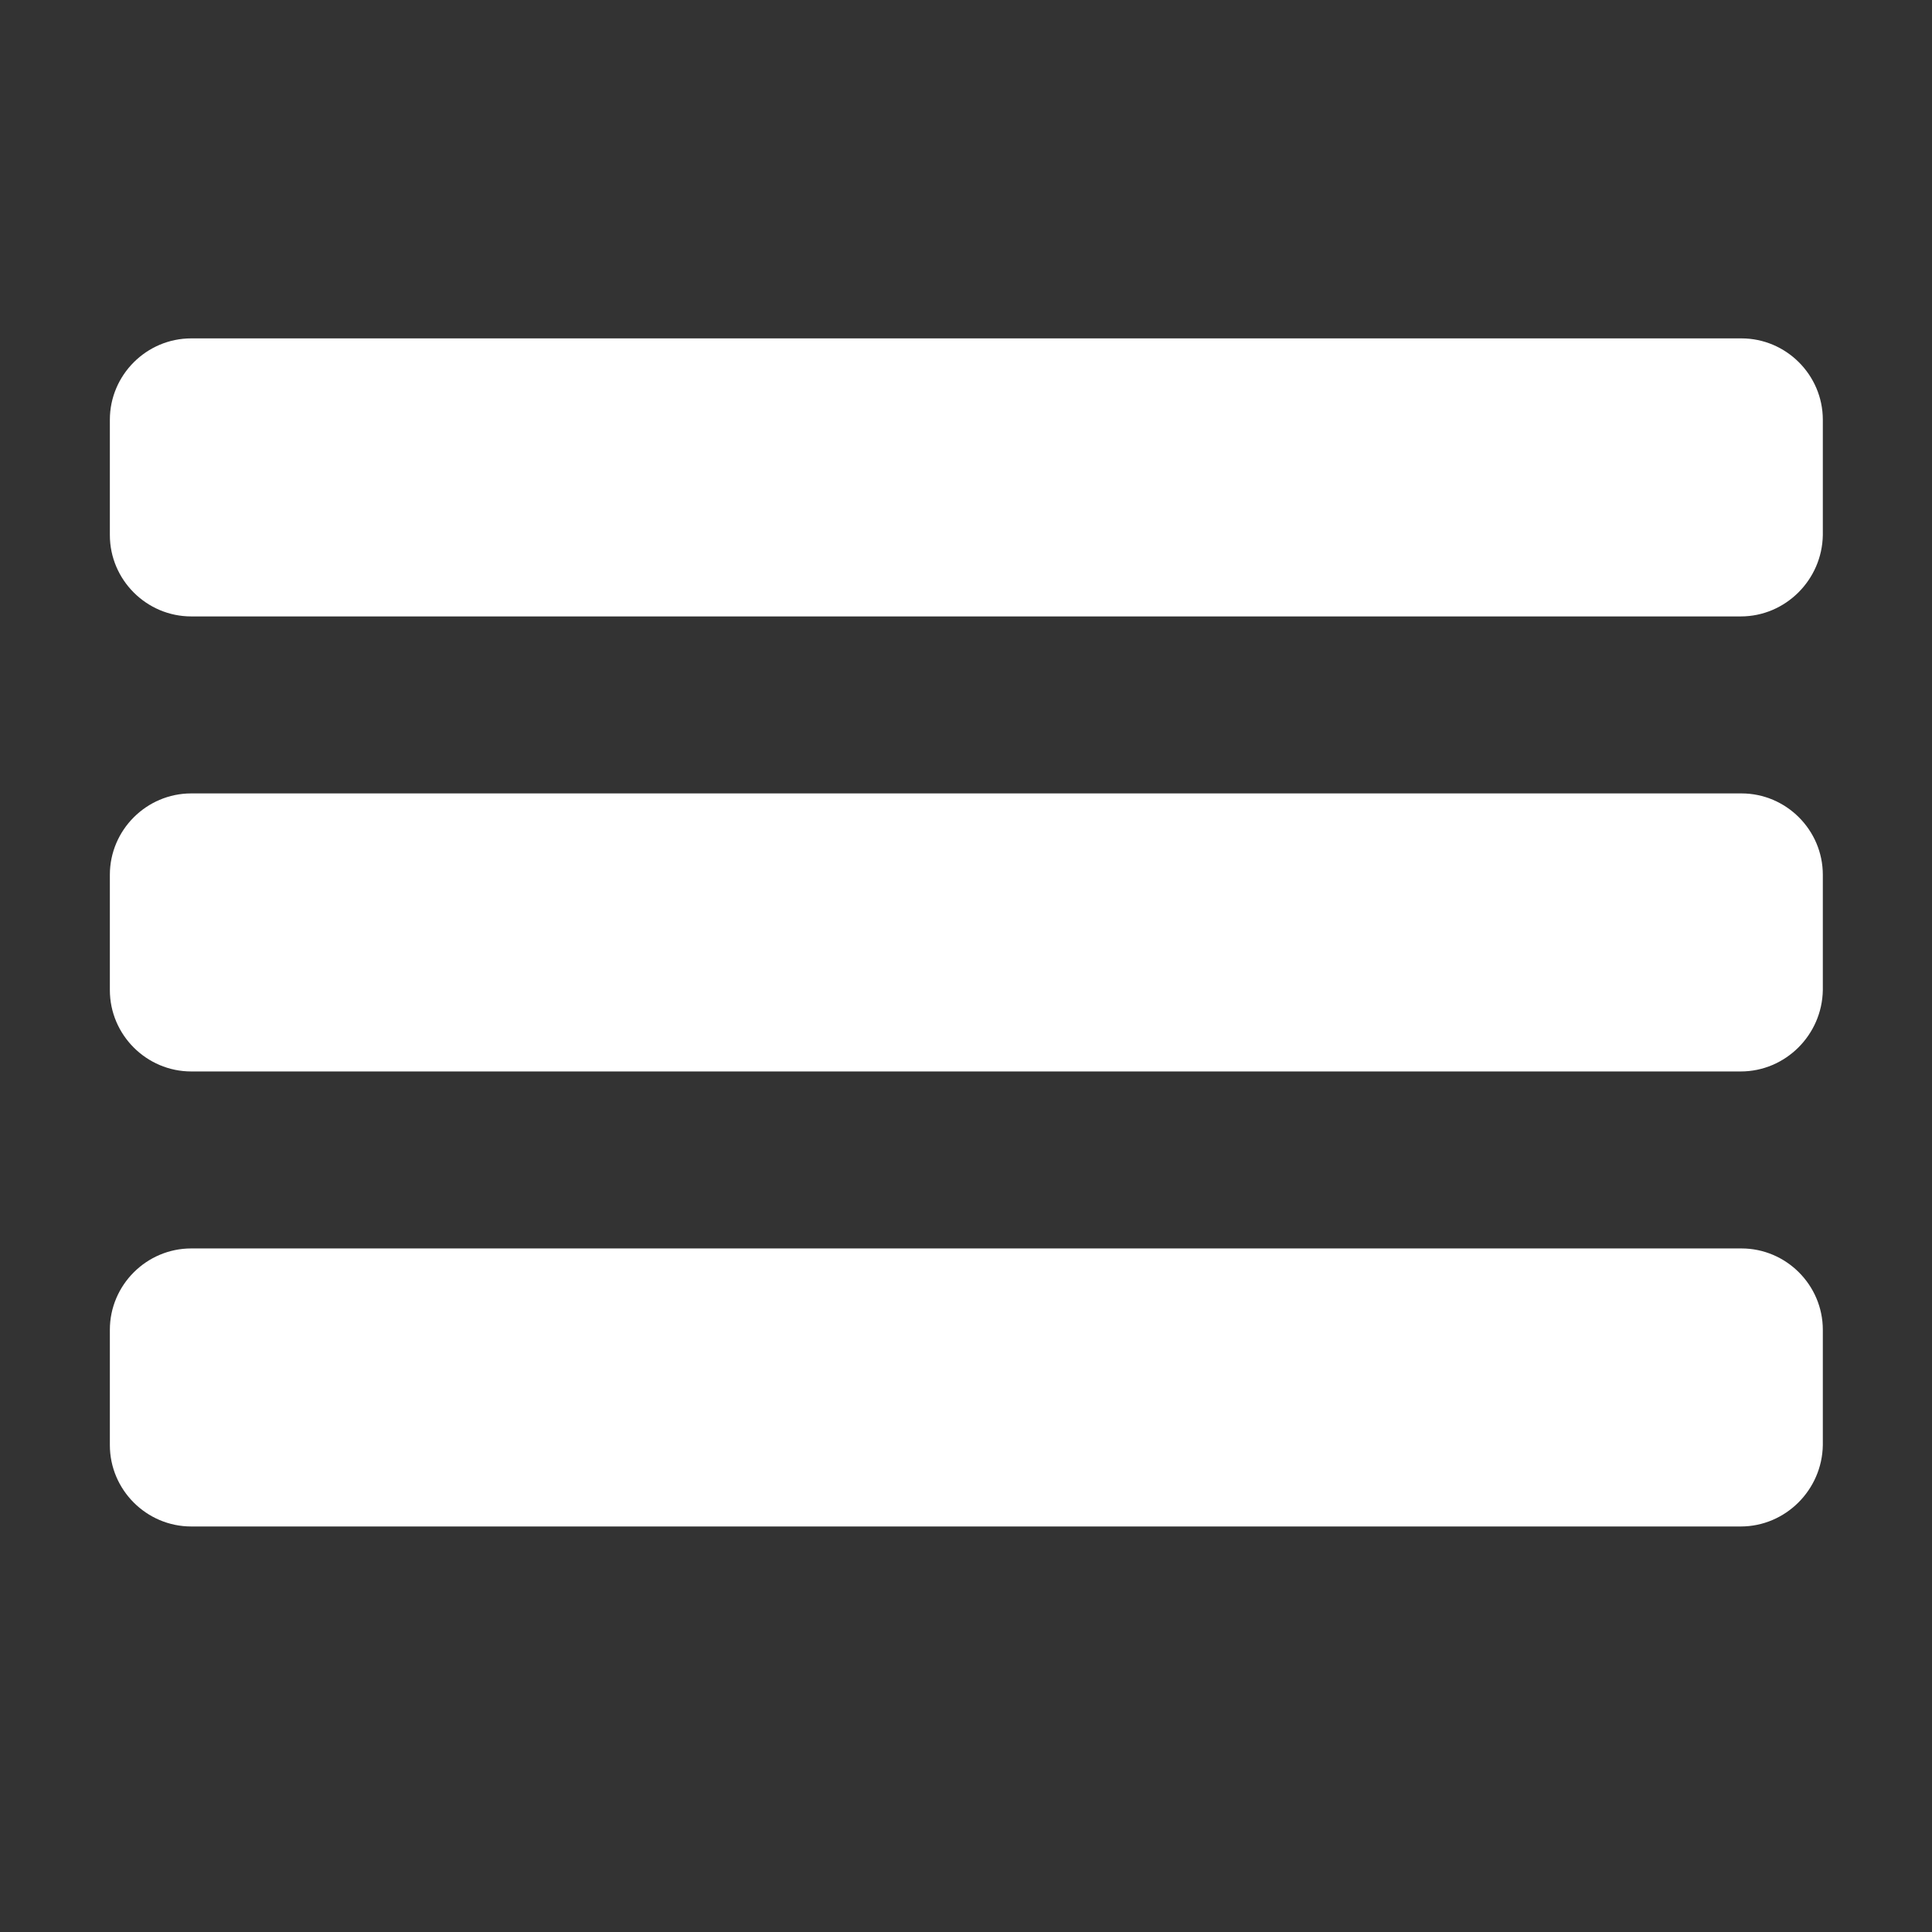
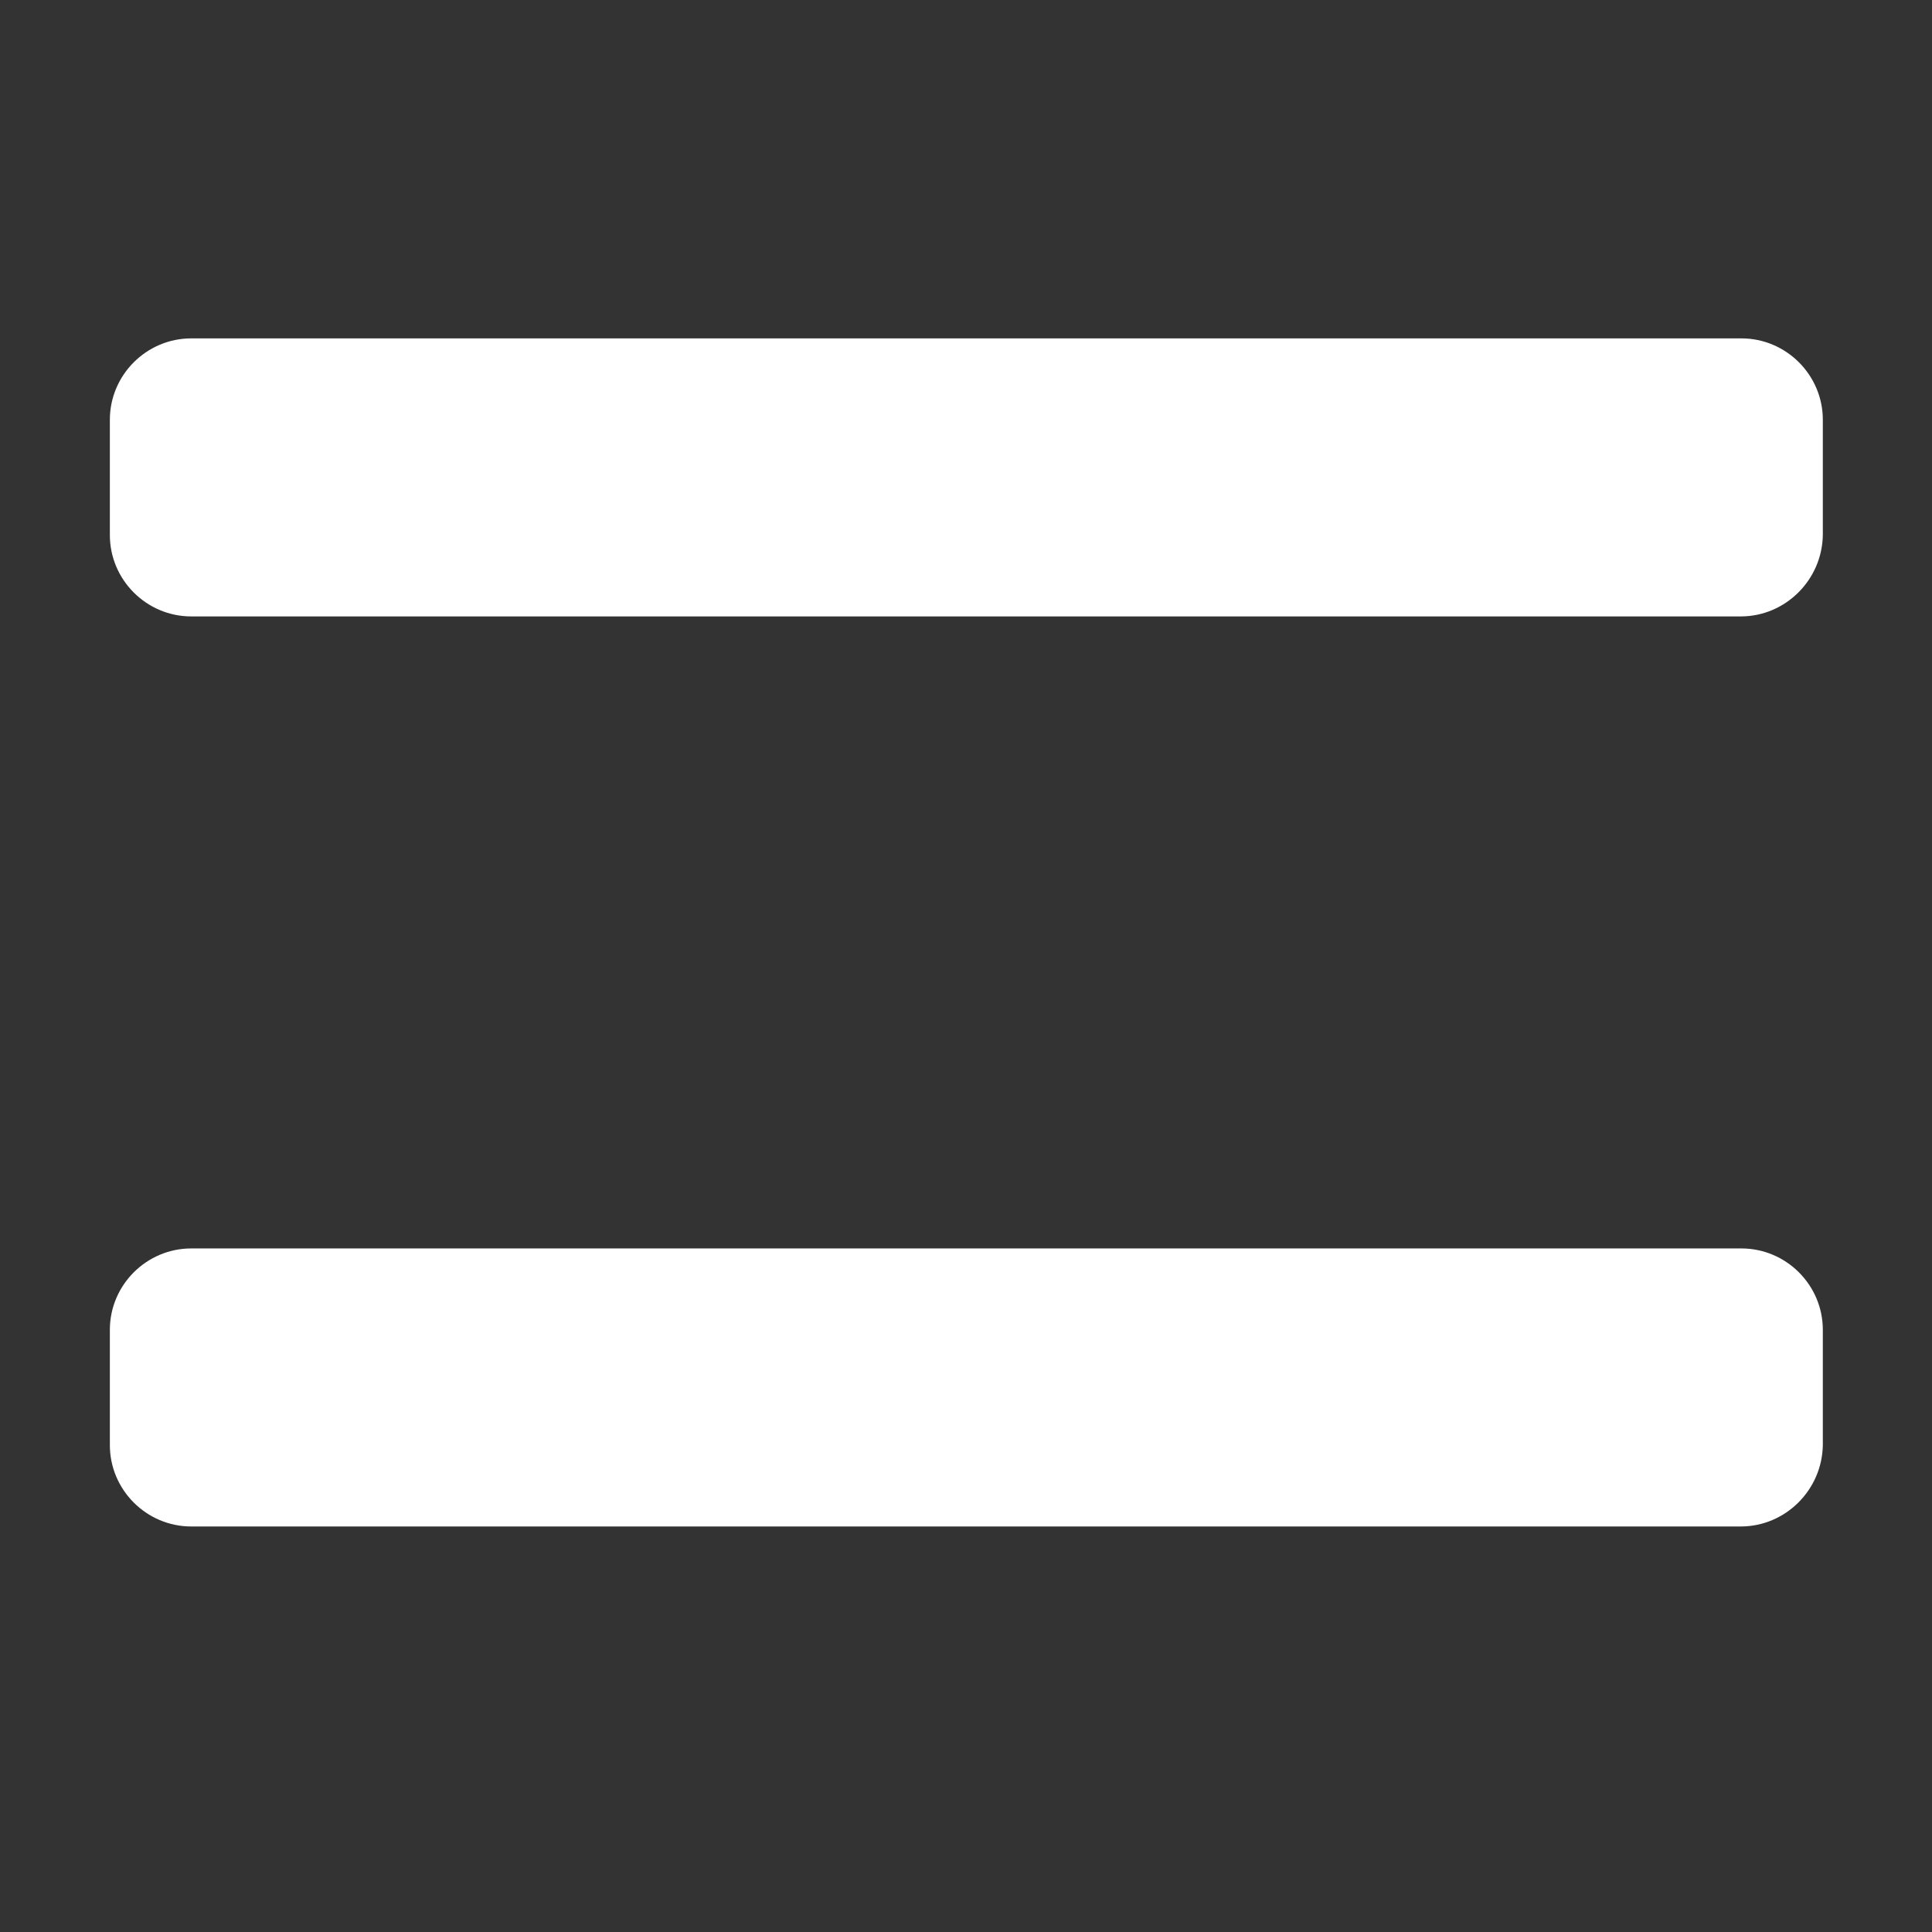
<svg xmlns="http://www.w3.org/2000/svg" version="1.1" id="Capa_1" x="0px" y="0px" viewBox="0 0 284.9 284.9" style="enable-background:new 0 0 284.9 284.9;" xml:space="preserve">
  <rect x="0" y="0" width="284.9" height="284.9" fill="#333333" stroke="none" />
  <style type="text/css">
	.st0{fill:#FFFFFF;}
</style>
-   <path class="st0" d="M256.7,158H28.2c-6.6,0-12-5.4-12-12v-17c0-6.6,5.4-12,12-12h228.6c6.6,0,12,5.4,12,12v17  C268.7,152.6,263.3,158,256.7,158z" />
  <path class="st0" d="M256.7,225.1H28.2c-6.6,0-12-5.4-12-12v-17c0-6.6,5.4-12,12-12h228.6c6.6,0,12,5.4,12,12v17  C268.7,219.7,263.3,225.1,256.7,225.1z" />
  <path class="st0" d="M256.7,90.9H28.2c-6.6,0-12-5.4-12-12v-17c0-6.6,5.4-12,12-12h228.6c6.6,0,12,5.4,12,12v17  C268.7,85.5,263.3,90.9,256.7,90.9z" />
</svg>